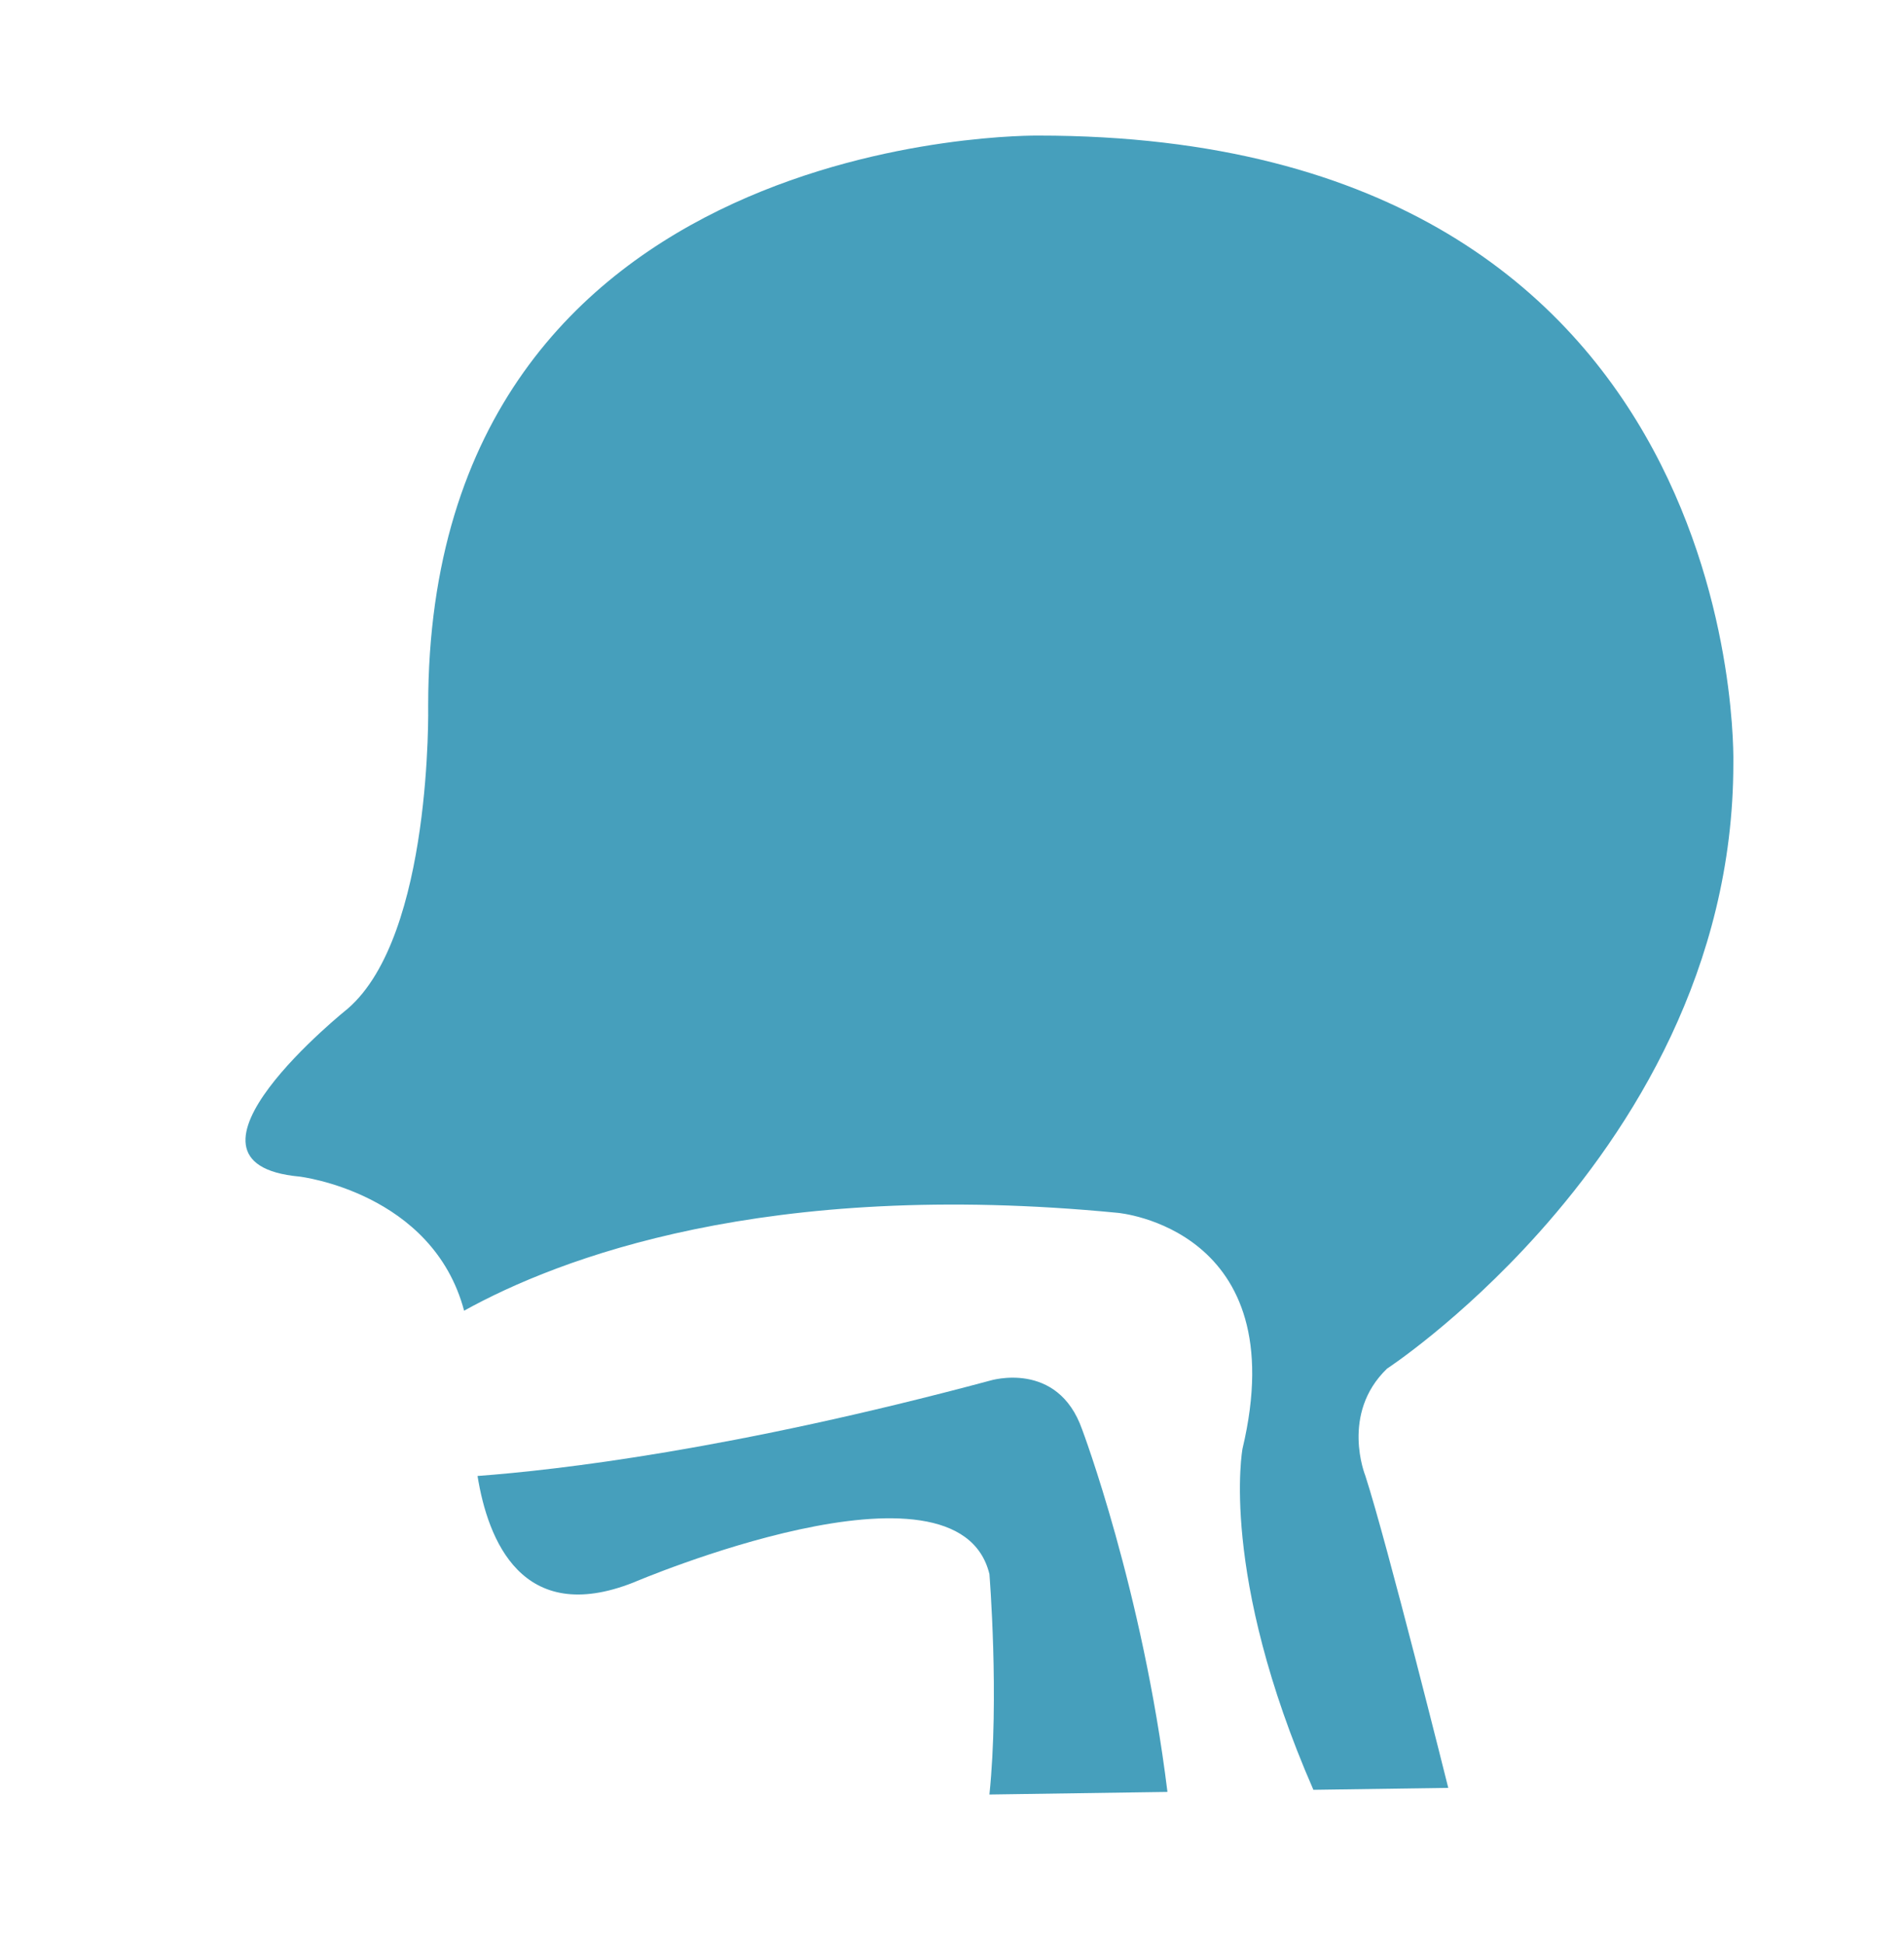
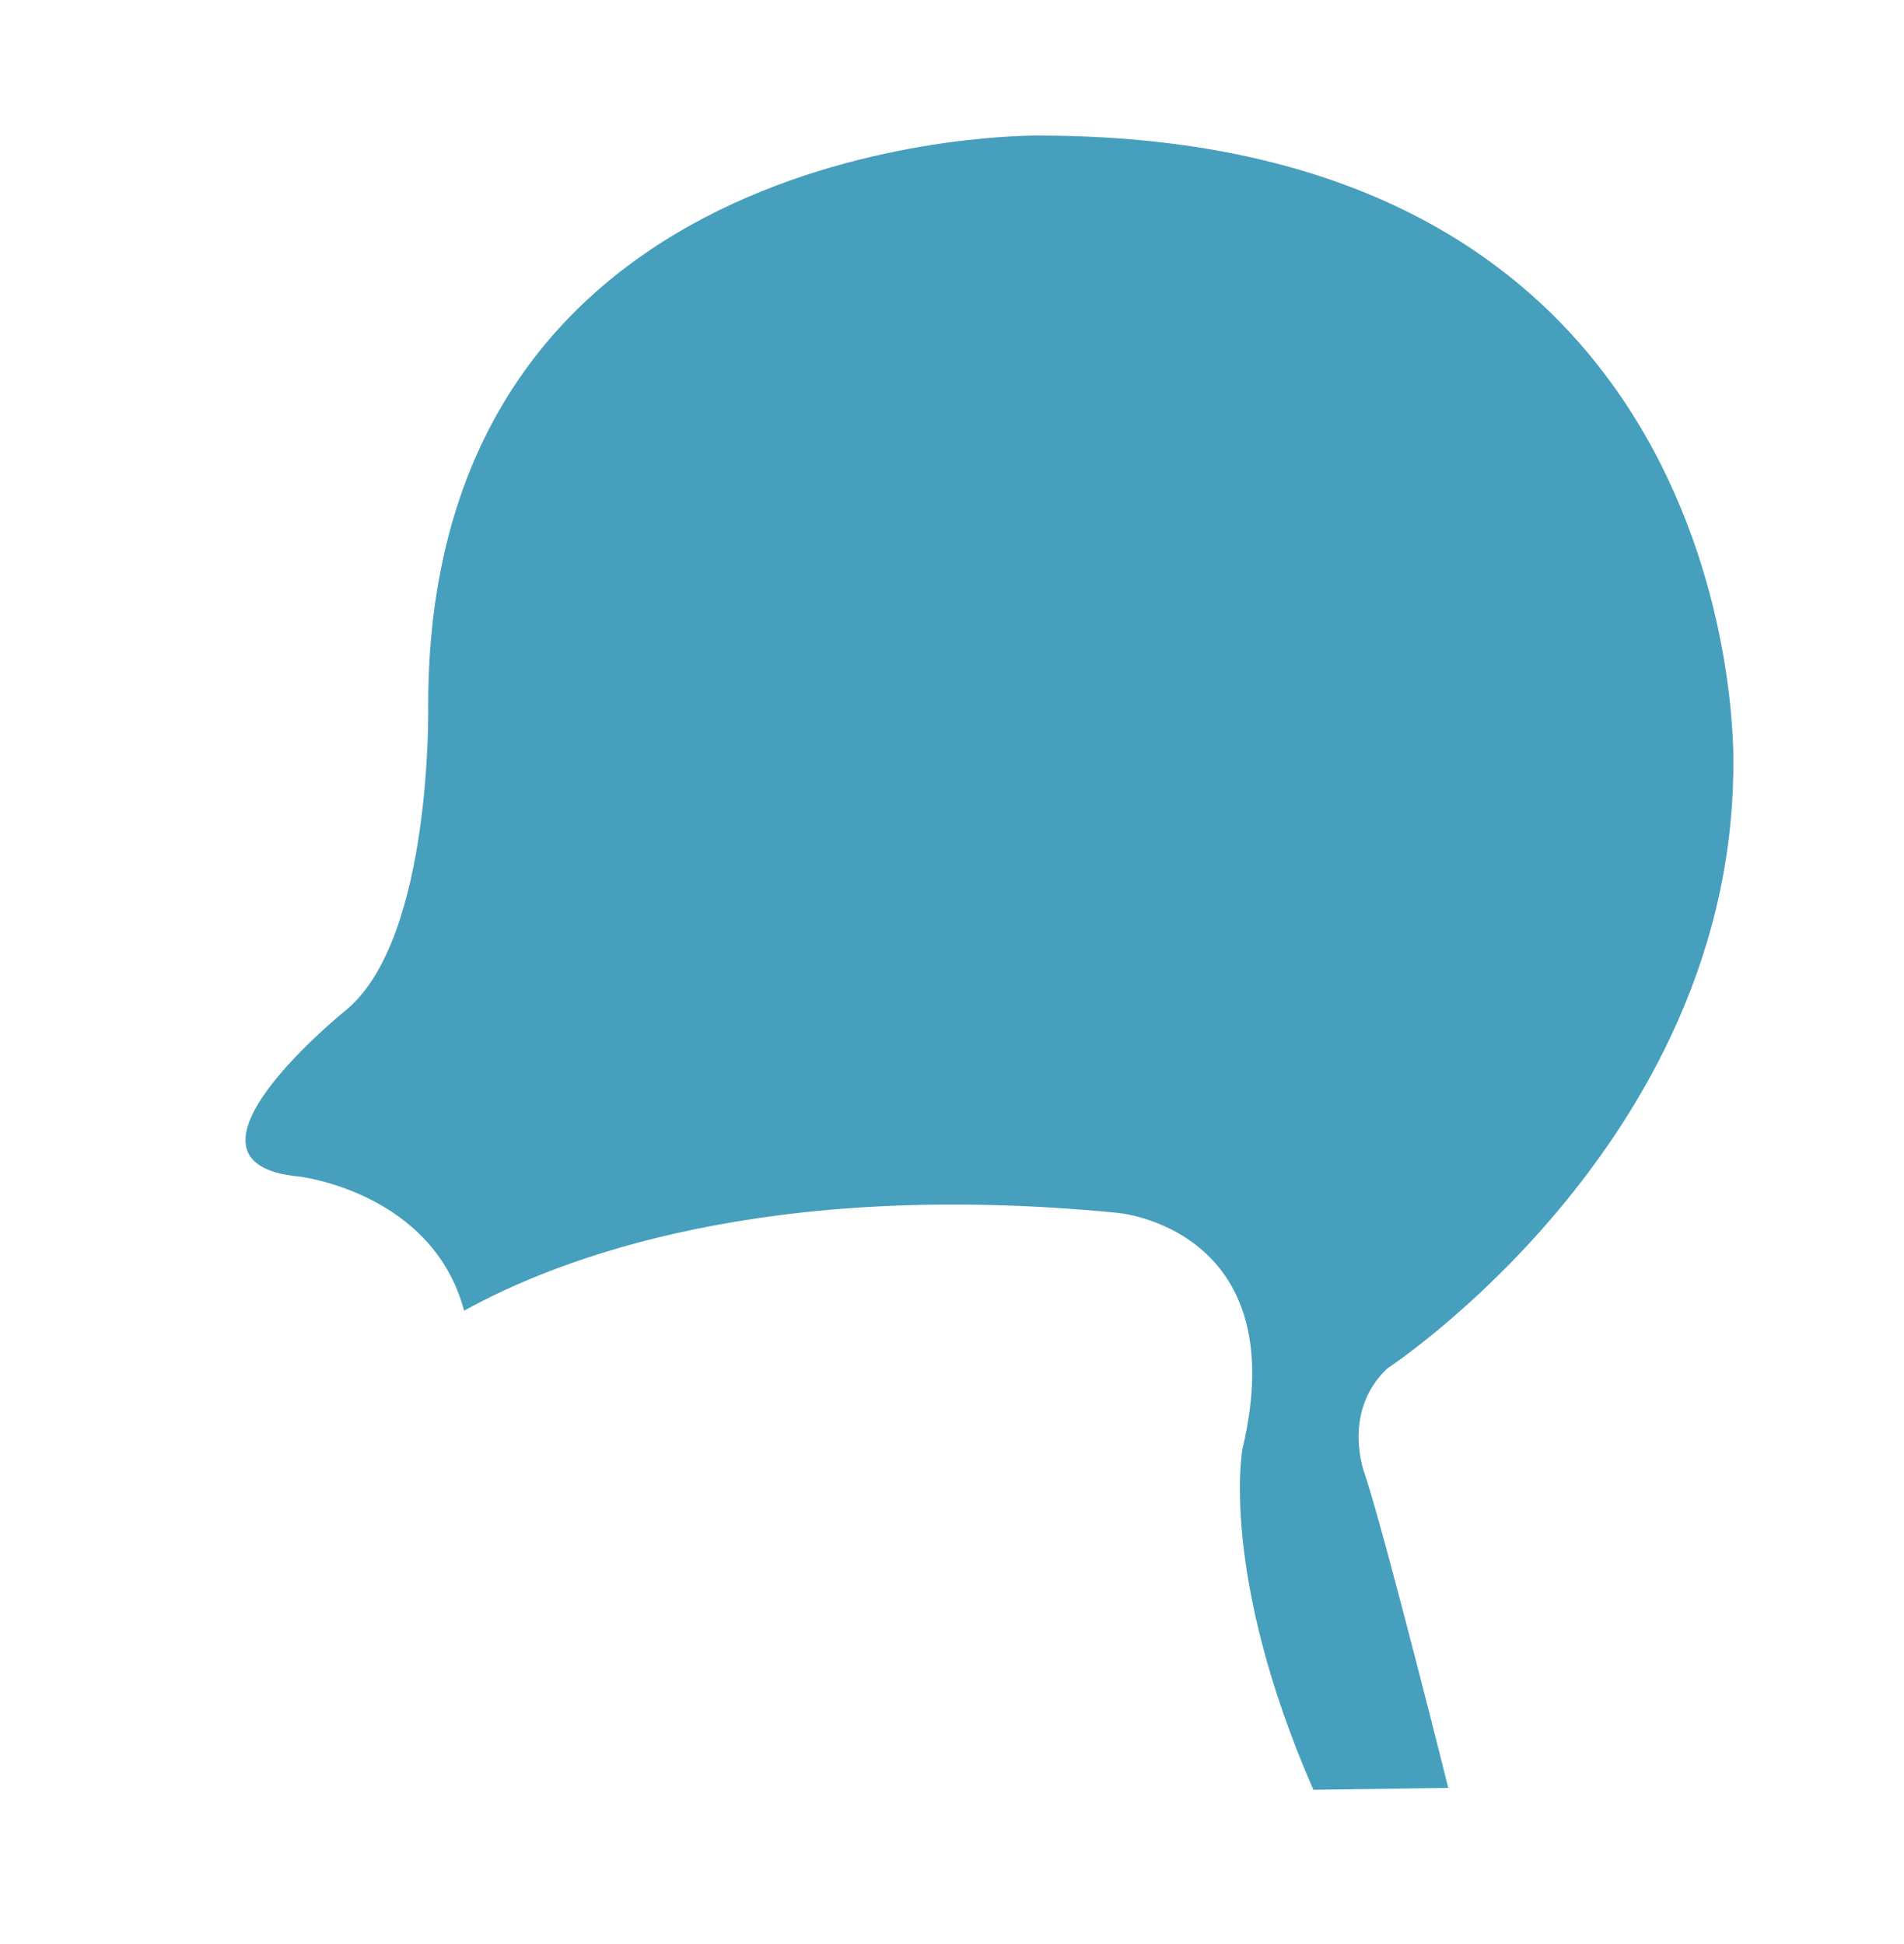
<svg xmlns="http://www.w3.org/2000/svg" viewBox="0 0 69.575 71.092" width="95" height="97">
  <g fill="#469FBC">
-     <path d="M36.181 50.496c-9.44 2.534-15.819 3.271-18.744 3.488.375 2.331 1.619 5.513 5.708 3.894 0 0 11.851-5.069 13.011-.305 0 0 .367 4.52 0 8.062l6.51-.095c-.913-7.413-3.119-13.255-3.119-13.255-.895-2.553-3.366-1.789-3.366-1.789z" />
    <path d="M37.947 4.959s-22.315-.325-22.315 20.85c0 0 .163 8.389-2.933 11.076 0 0-7.086 5.661-1.771 6.149 0 0 4.864.572 6.018 4.905 3.449-1.912 11.037-4.832 23.904-3.579 0 0 6.479.562 4.561 8.627 0 0-.857 4.581 2.592 12.476l4.932-.071s-2.24-8.98-3.035-11.424c0 0-.916-2.26.795-3.909 0 0 2.665-1.744 5.551-4.969 3.404-3.804 7.114-9.67 7.114-17.164-.002 0 .65-22.967-25.413-22.967z" />
  </g>
</svg>